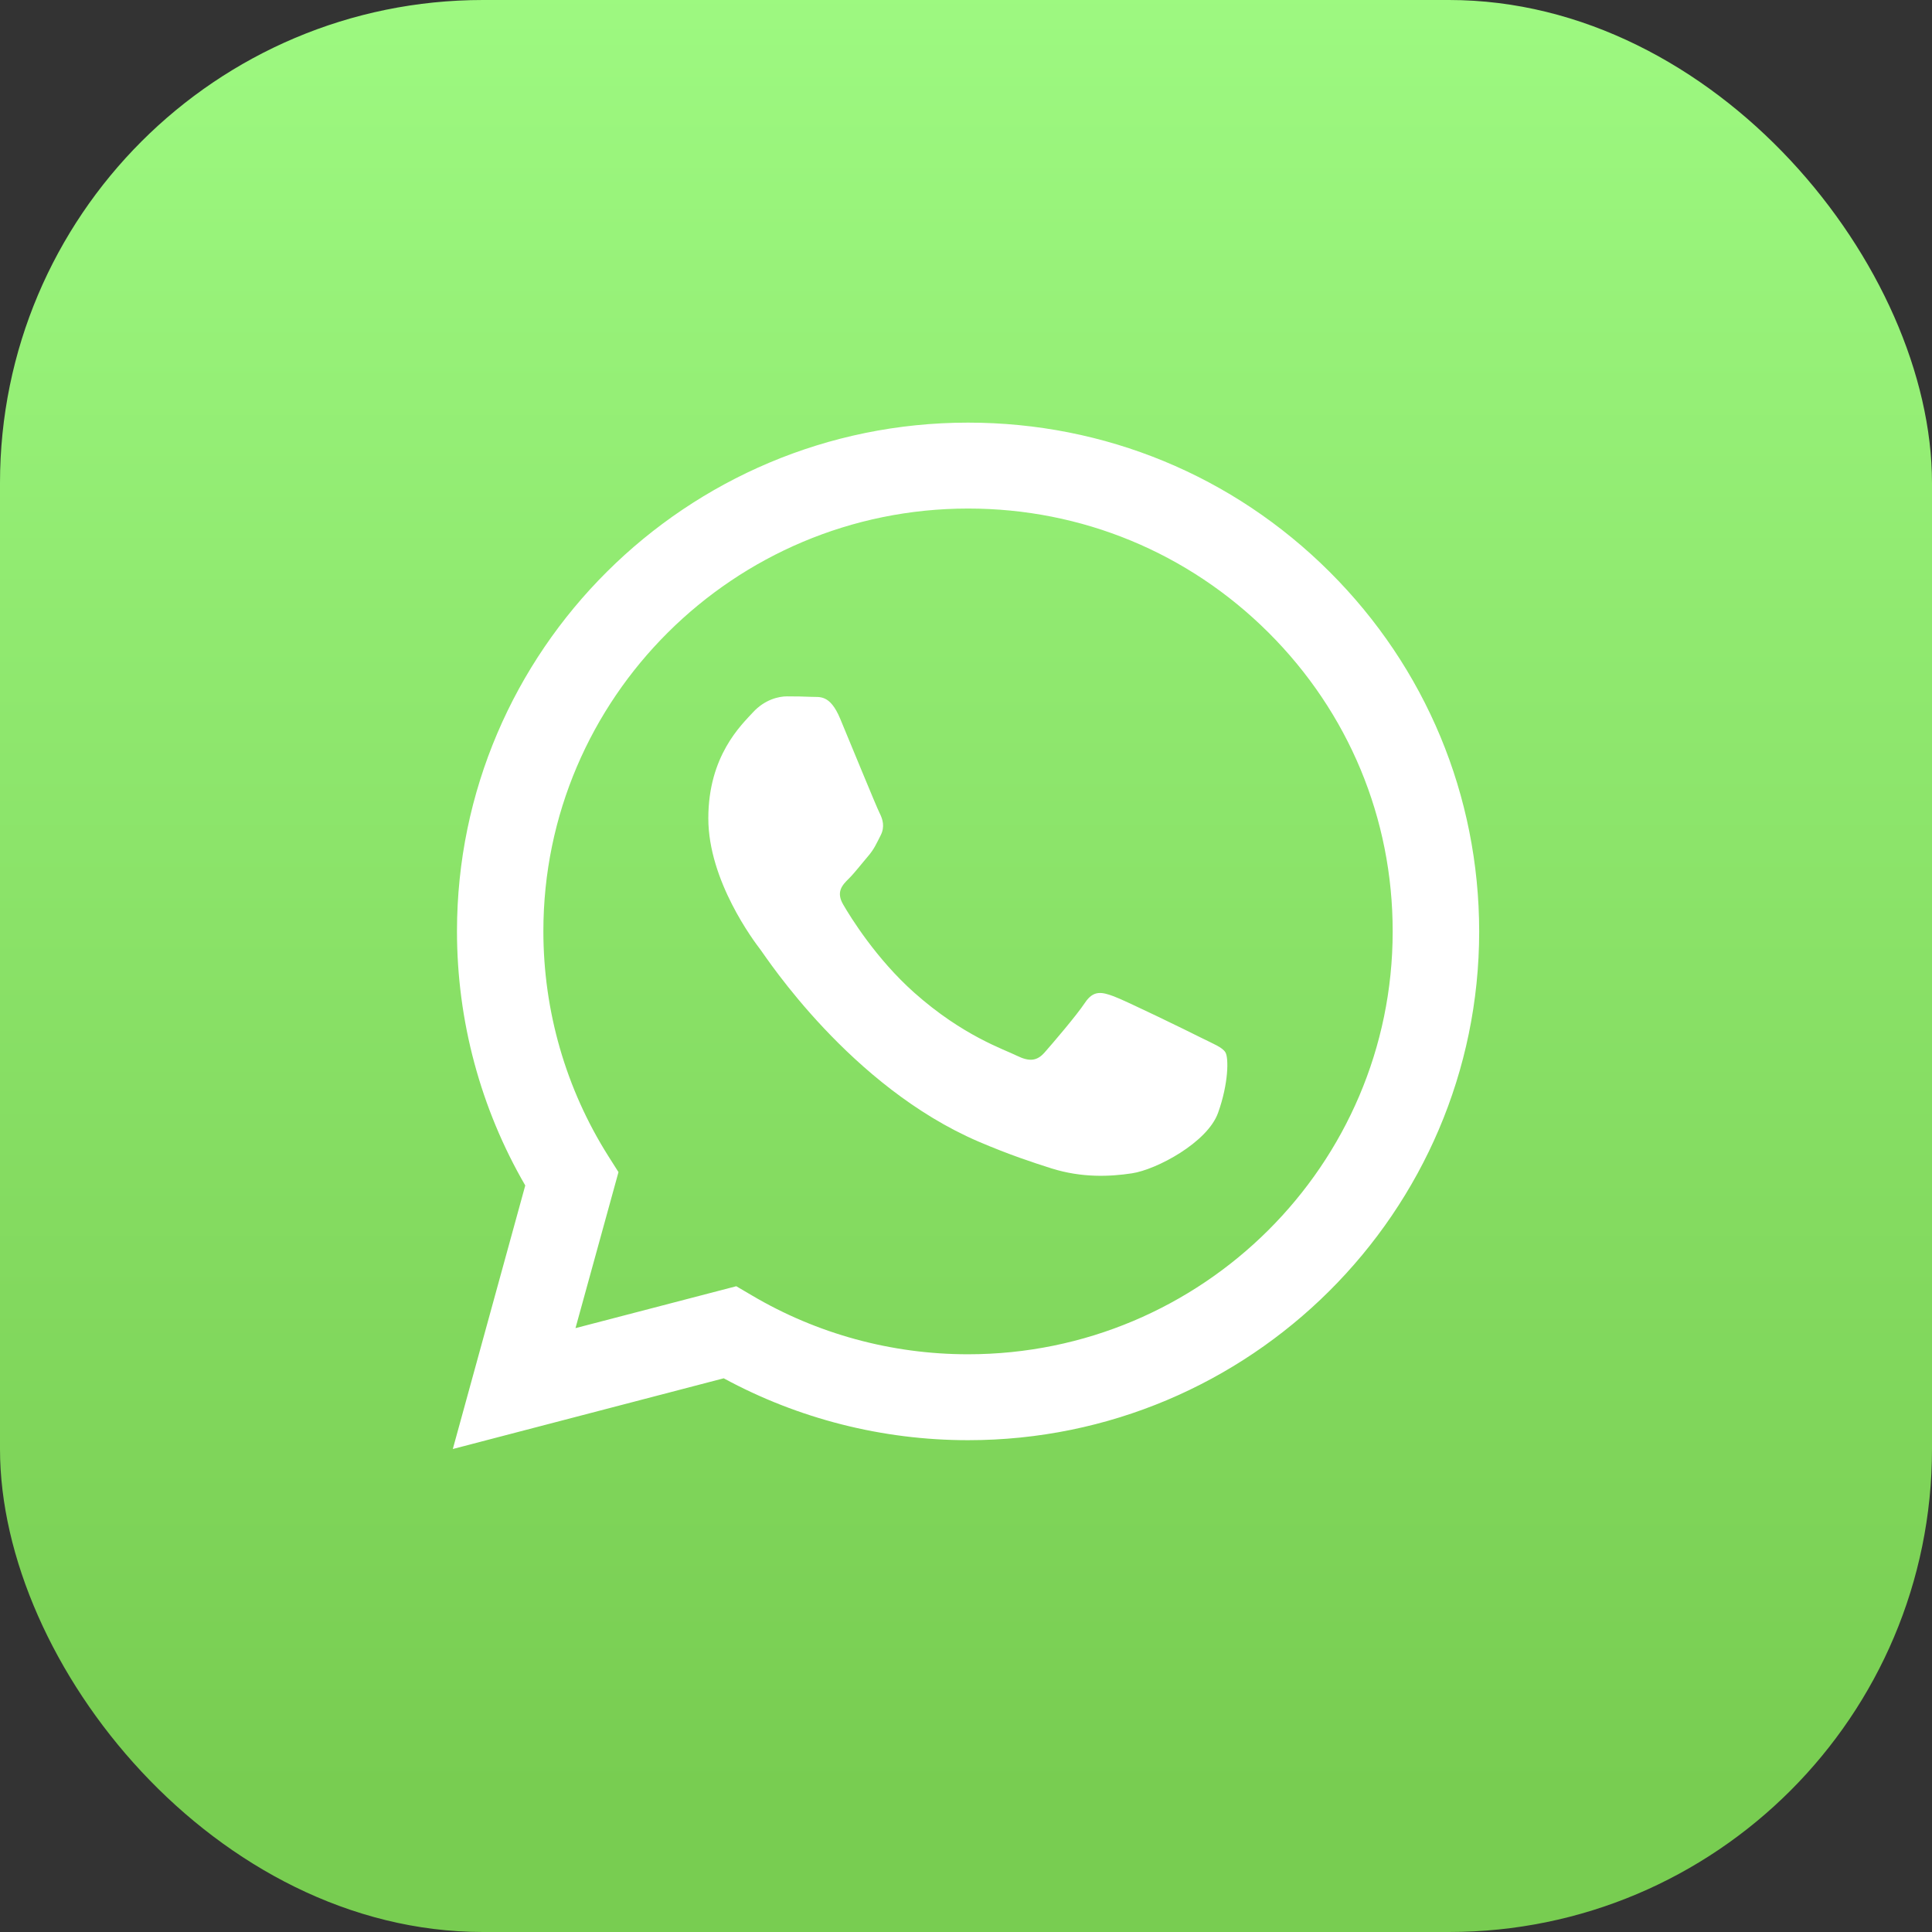
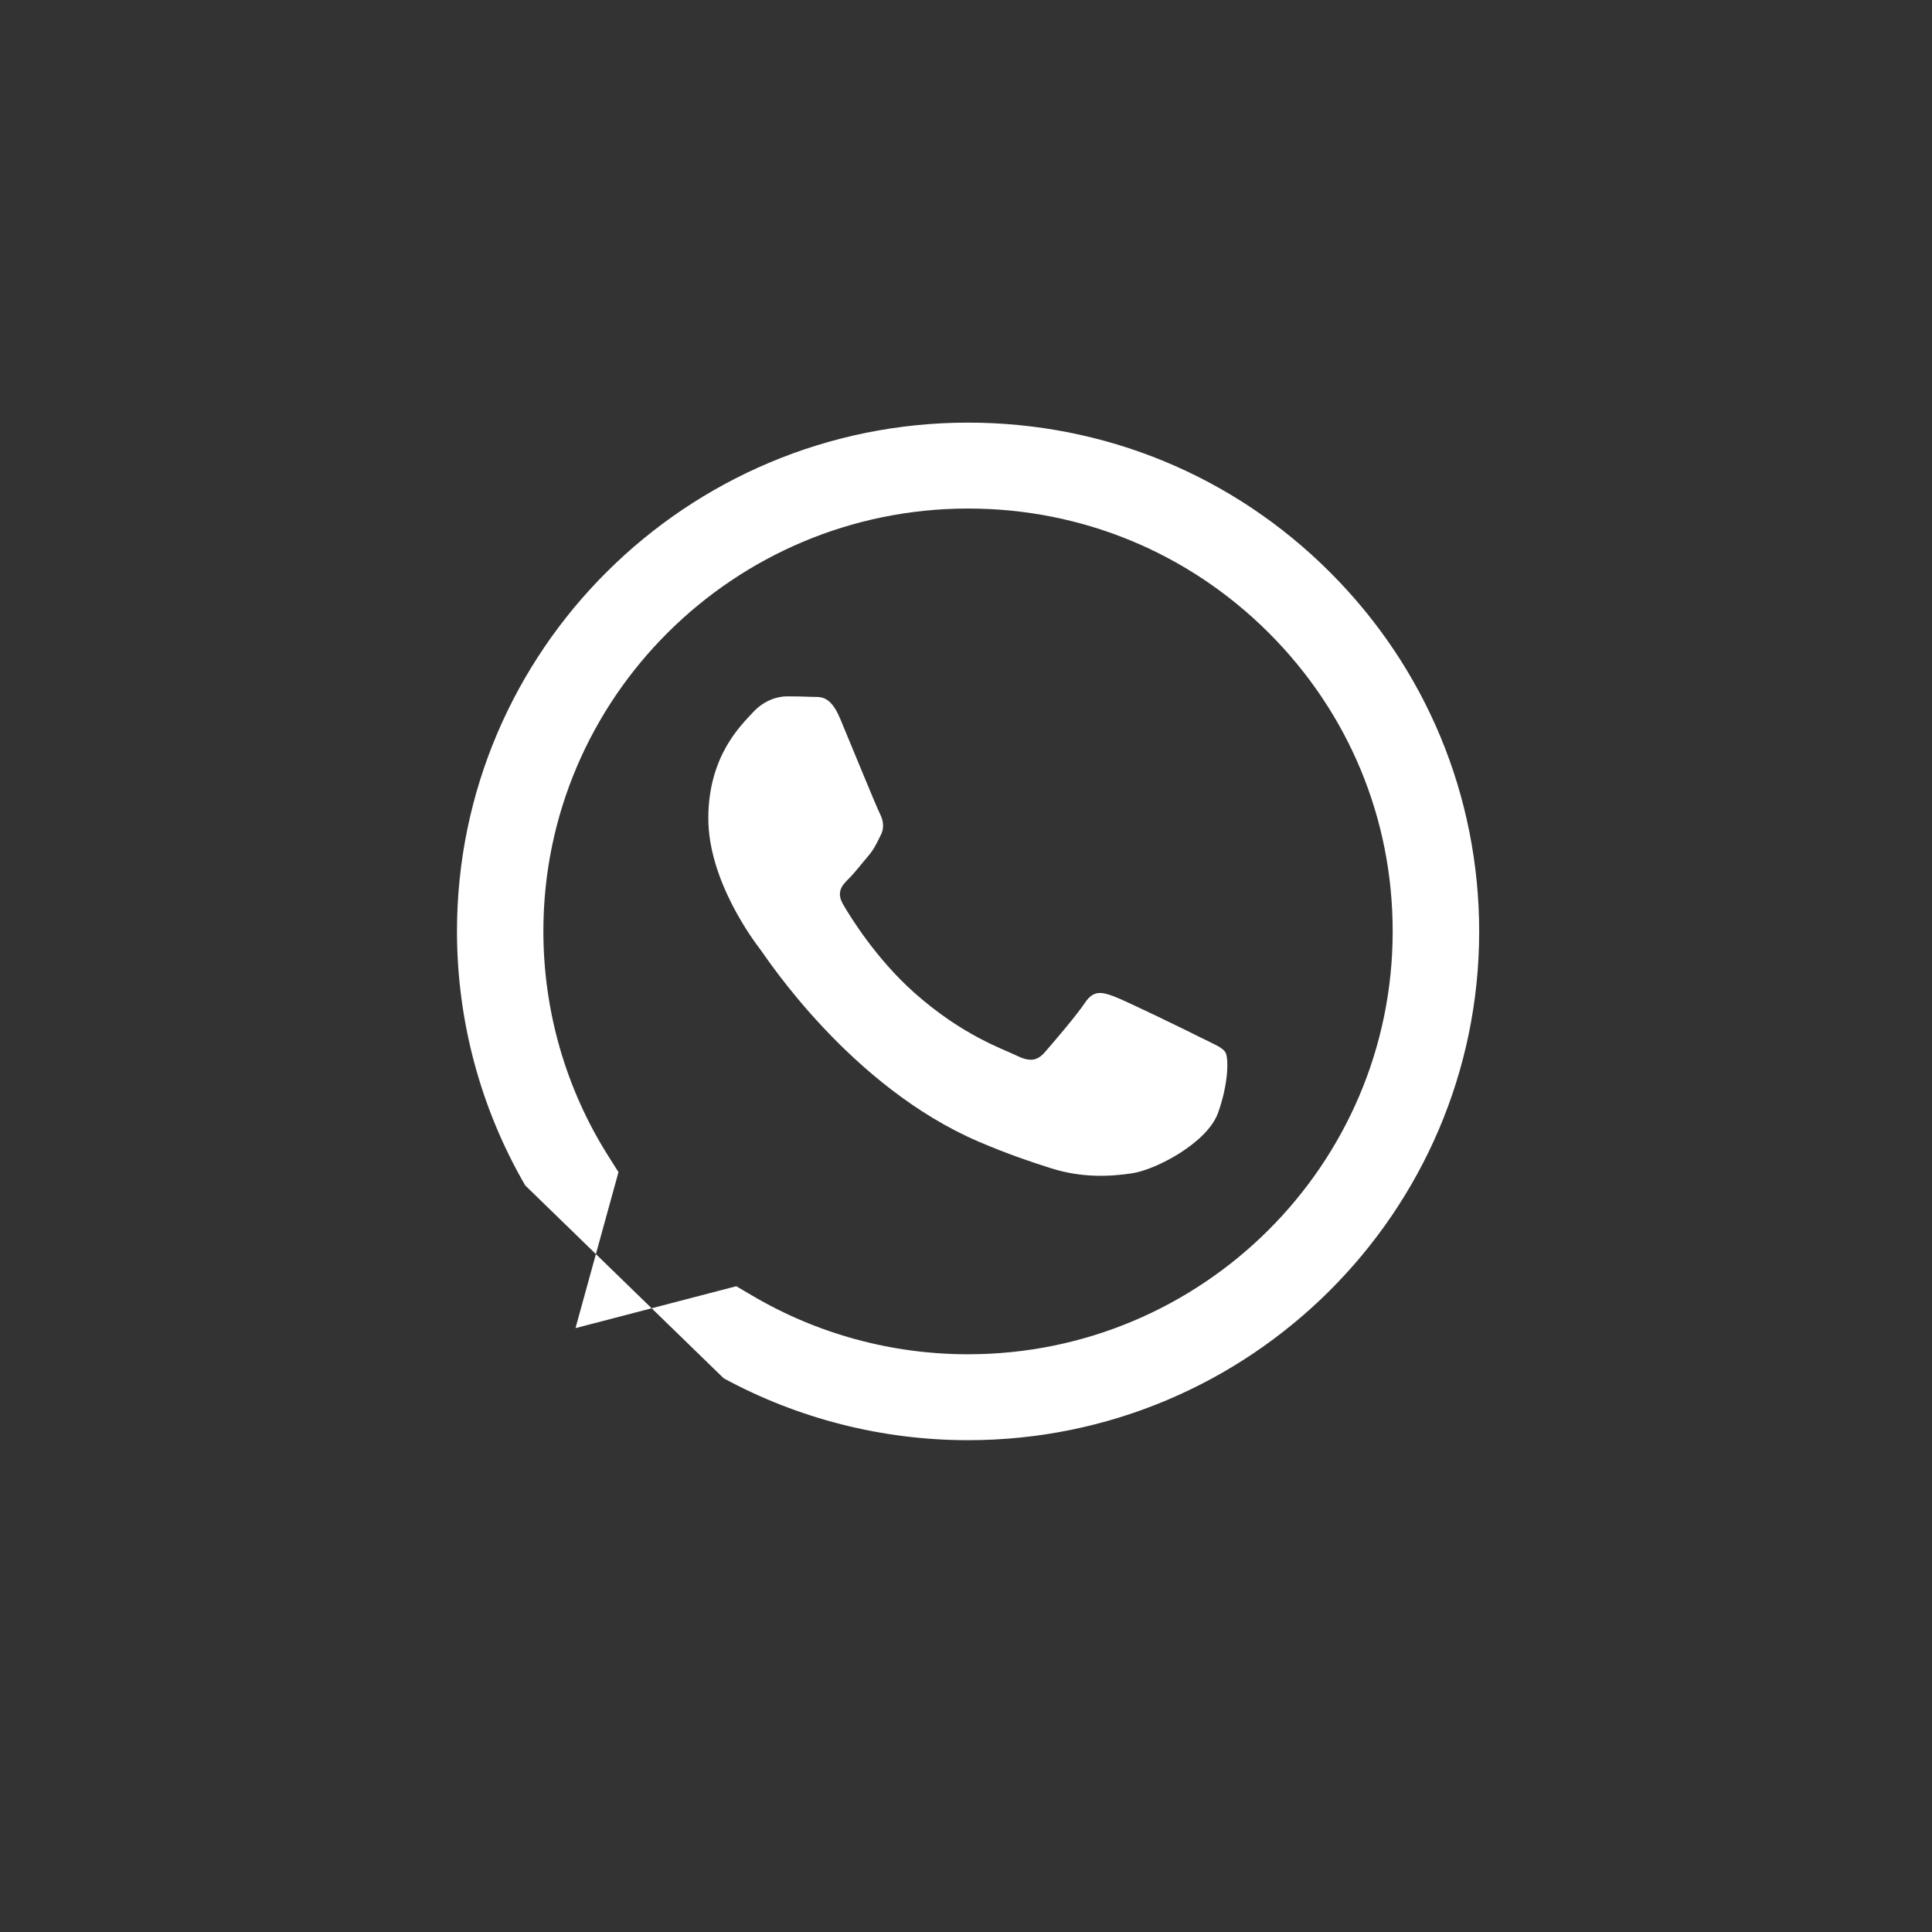
<svg xmlns="http://www.w3.org/2000/svg" width="32" height="32" viewBox="0 0 32 32" fill="none">
  <rect x="0" y="0" width="32" height="32" fill="#333333" stroke="none" />
-   <rect width="32" height="32" rx="8" fill="url(#paint0_linear_1768_25291)" />
-   <path fill-rule="evenodd" clip-rule="evenodd" d="M22.021 9.47C20.424 7.878 18.297 7 16.034 7C11.368 7 7.571 10.779 7.569 15.423C7.569 16.907 7.959 18.358 8.7 19.635L7.5 24L11.987 22.829C13.223 23.5 14.616 23.854 16.032 23.854H16.036C20.701 23.854 24.498 20.076 24.5 15.429C24.498 13.18 23.618 11.062 22.021 9.47ZM16.034 22.431H16.032C14.768 22.431 13.531 22.093 12.452 21.455L12.195 21.304L9.532 21.998L10.244 19.414L10.076 19.149C9.372 18.035 9 16.746 9 15.423C9 11.564 12.155 8.423 16.036 8.423C17.916 8.423 19.681 9.153 21.009 10.476C22.337 11.8 23.069 13.557 23.067 15.429C23.067 19.291 19.912 22.431 16.034 22.431ZM19.892 17.187C19.681 17.08 18.641 16.573 18.447 16.502C18.253 16.431 18.113 16.395 17.971 16.608C17.831 16.819 17.425 17.293 17.301 17.433C17.178 17.572 17.054 17.59 16.842 17.486C16.631 17.38 15.949 17.159 15.142 16.441C14.514 15.882 14.088 15.193 13.966 14.982C13.843 14.772 13.952 14.658 14.059 14.553C14.154 14.459 14.27 14.307 14.375 14.185C14.48 14.063 14.515 13.975 14.587 13.835C14.658 13.695 14.622 13.571 14.569 13.467C14.515 13.361 14.092 12.325 13.916 11.904C13.745 11.493 13.571 11.55 13.44 11.542C13.318 11.536 13.175 11.534 13.035 11.534C12.895 11.534 12.665 11.588 12.472 11.798C12.278 12.009 11.732 12.518 11.732 13.554C11.732 14.589 12.489 15.591 12.596 15.73C12.701 15.87 14.086 17.997 16.209 18.909C16.714 19.125 17.109 19.255 17.415 19.352C17.921 19.511 18.384 19.489 18.748 19.434C19.155 19.373 19.999 18.924 20.175 18.432C20.351 17.94 20.351 17.519 20.297 17.431C20.246 17.346 20.104 17.293 19.892 17.187Z" fill="white" />
+   <path fill-rule="evenodd" clip-rule="evenodd" d="M22.021 9.47C20.424 7.878 18.297 7 16.034 7C11.368 7 7.571 10.779 7.569 15.423C7.569 16.907 7.959 18.358 8.7 19.635L11.987 22.829C13.223 23.5 14.616 23.854 16.032 23.854H16.036C20.701 23.854 24.498 20.076 24.5 15.429C24.498 13.18 23.618 11.062 22.021 9.47ZM16.034 22.431H16.032C14.768 22.431 13.531 22.093 12.452 21.455L12.195 21.304L9.532 21.998L10.244 19.414L10.076 19.149C9.372 18.035 9 16.746 9 15.423C9 11.564 12.155 8.423 16.036 8.423C17.916 8.423 19.681 9.153 21.009 10.476C22.337 11.8 23.069 13.557 23.067 15.429C23.067 19.291 19.912 22.431 16.034 22.431ZM19.892 17.187C19.681 17.08 18.641 16.573 18.447 16.502C18.253 16.431 18.113 16.395 17.971 16.608C17.831 16.819 17.425 17.293 17.301 17.433C17.178 17.572 17.054 17.59 16.842 17.486C16.631 17.38 15.949 17.159 15.142 16.441C14.514 15.882 14.088 15.193 13.966 14.982C13.843 14.772 13.952 14.658 14.059 14.553C14.154 14.459 14.27 14.307 14.375 14.185C14.48 14.063 14.515 13.975 14.587 13.835C14.658 13.695 14.622 13.571 14.569 13.467C14.515 13.361 14.092 12.325 13.916 11.904C13.745 11.493 13.571 11.55 13.44 11.542C13.318 11.536 13.175 11.534 13.035 11.534C12.895 11.534 12.665 11.588 12.472 11.798C12.278 12.009 11.732 12.518 11.732 13.554C11.732 14.589 12.489 15.591 12.596 15.73C12.701 15.87 14.086 17.997 16.209 18.909C16.714 19.125 17.109 19.255 17.415 19.352C17.921 19.511 18.384 19.489 18.748 19.434C19.155 19.373 19.999 18.924 20.175 18.432C20.351 17.94 20.351 17.519 20.297 17.431C20.246 17.346 20.104 17.293 19.892 17.187Z" fill="white" />
  <defs>
    <linearGradient id="paint0_linear_1768_25291" x1="16" y1="29.675" x2="16" y2="-2.325" gradientUnits="userSpaceOnUse">
      <stop stop-color="#78CD51" />
      <stop offset="1" stop-color="#A0FC84" />
    </linearGradient>
  </defs>
</svg>